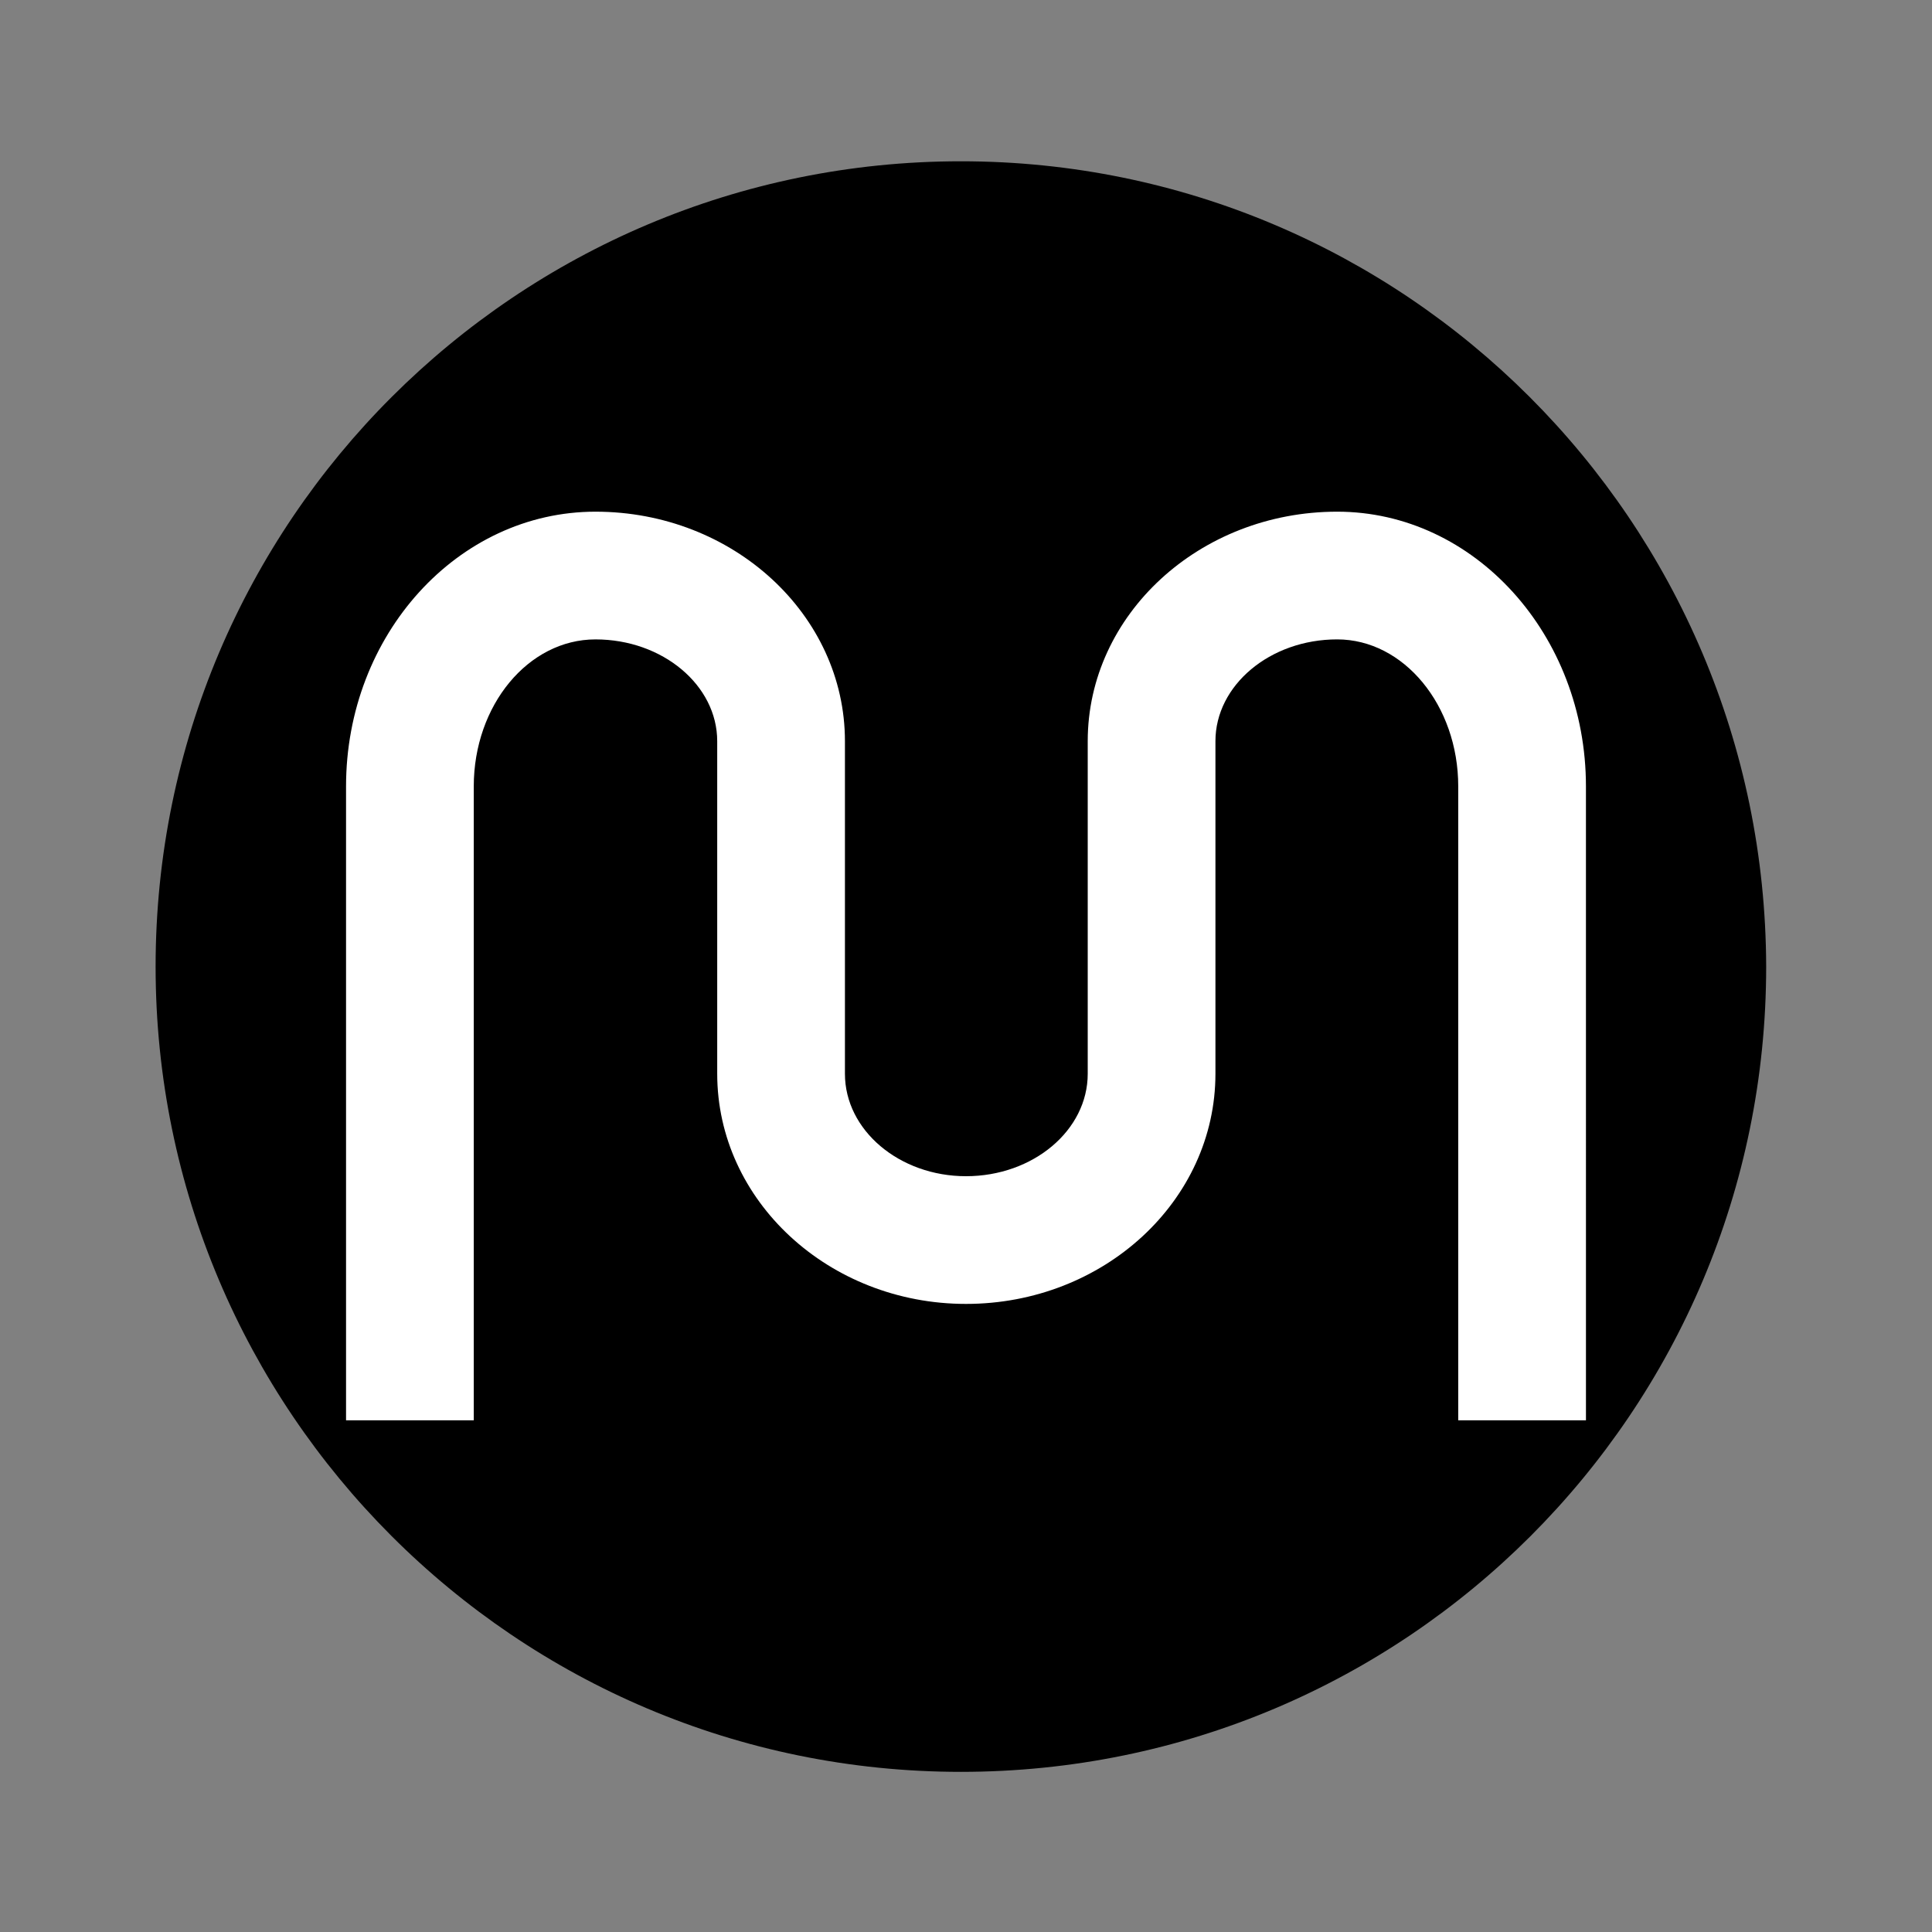
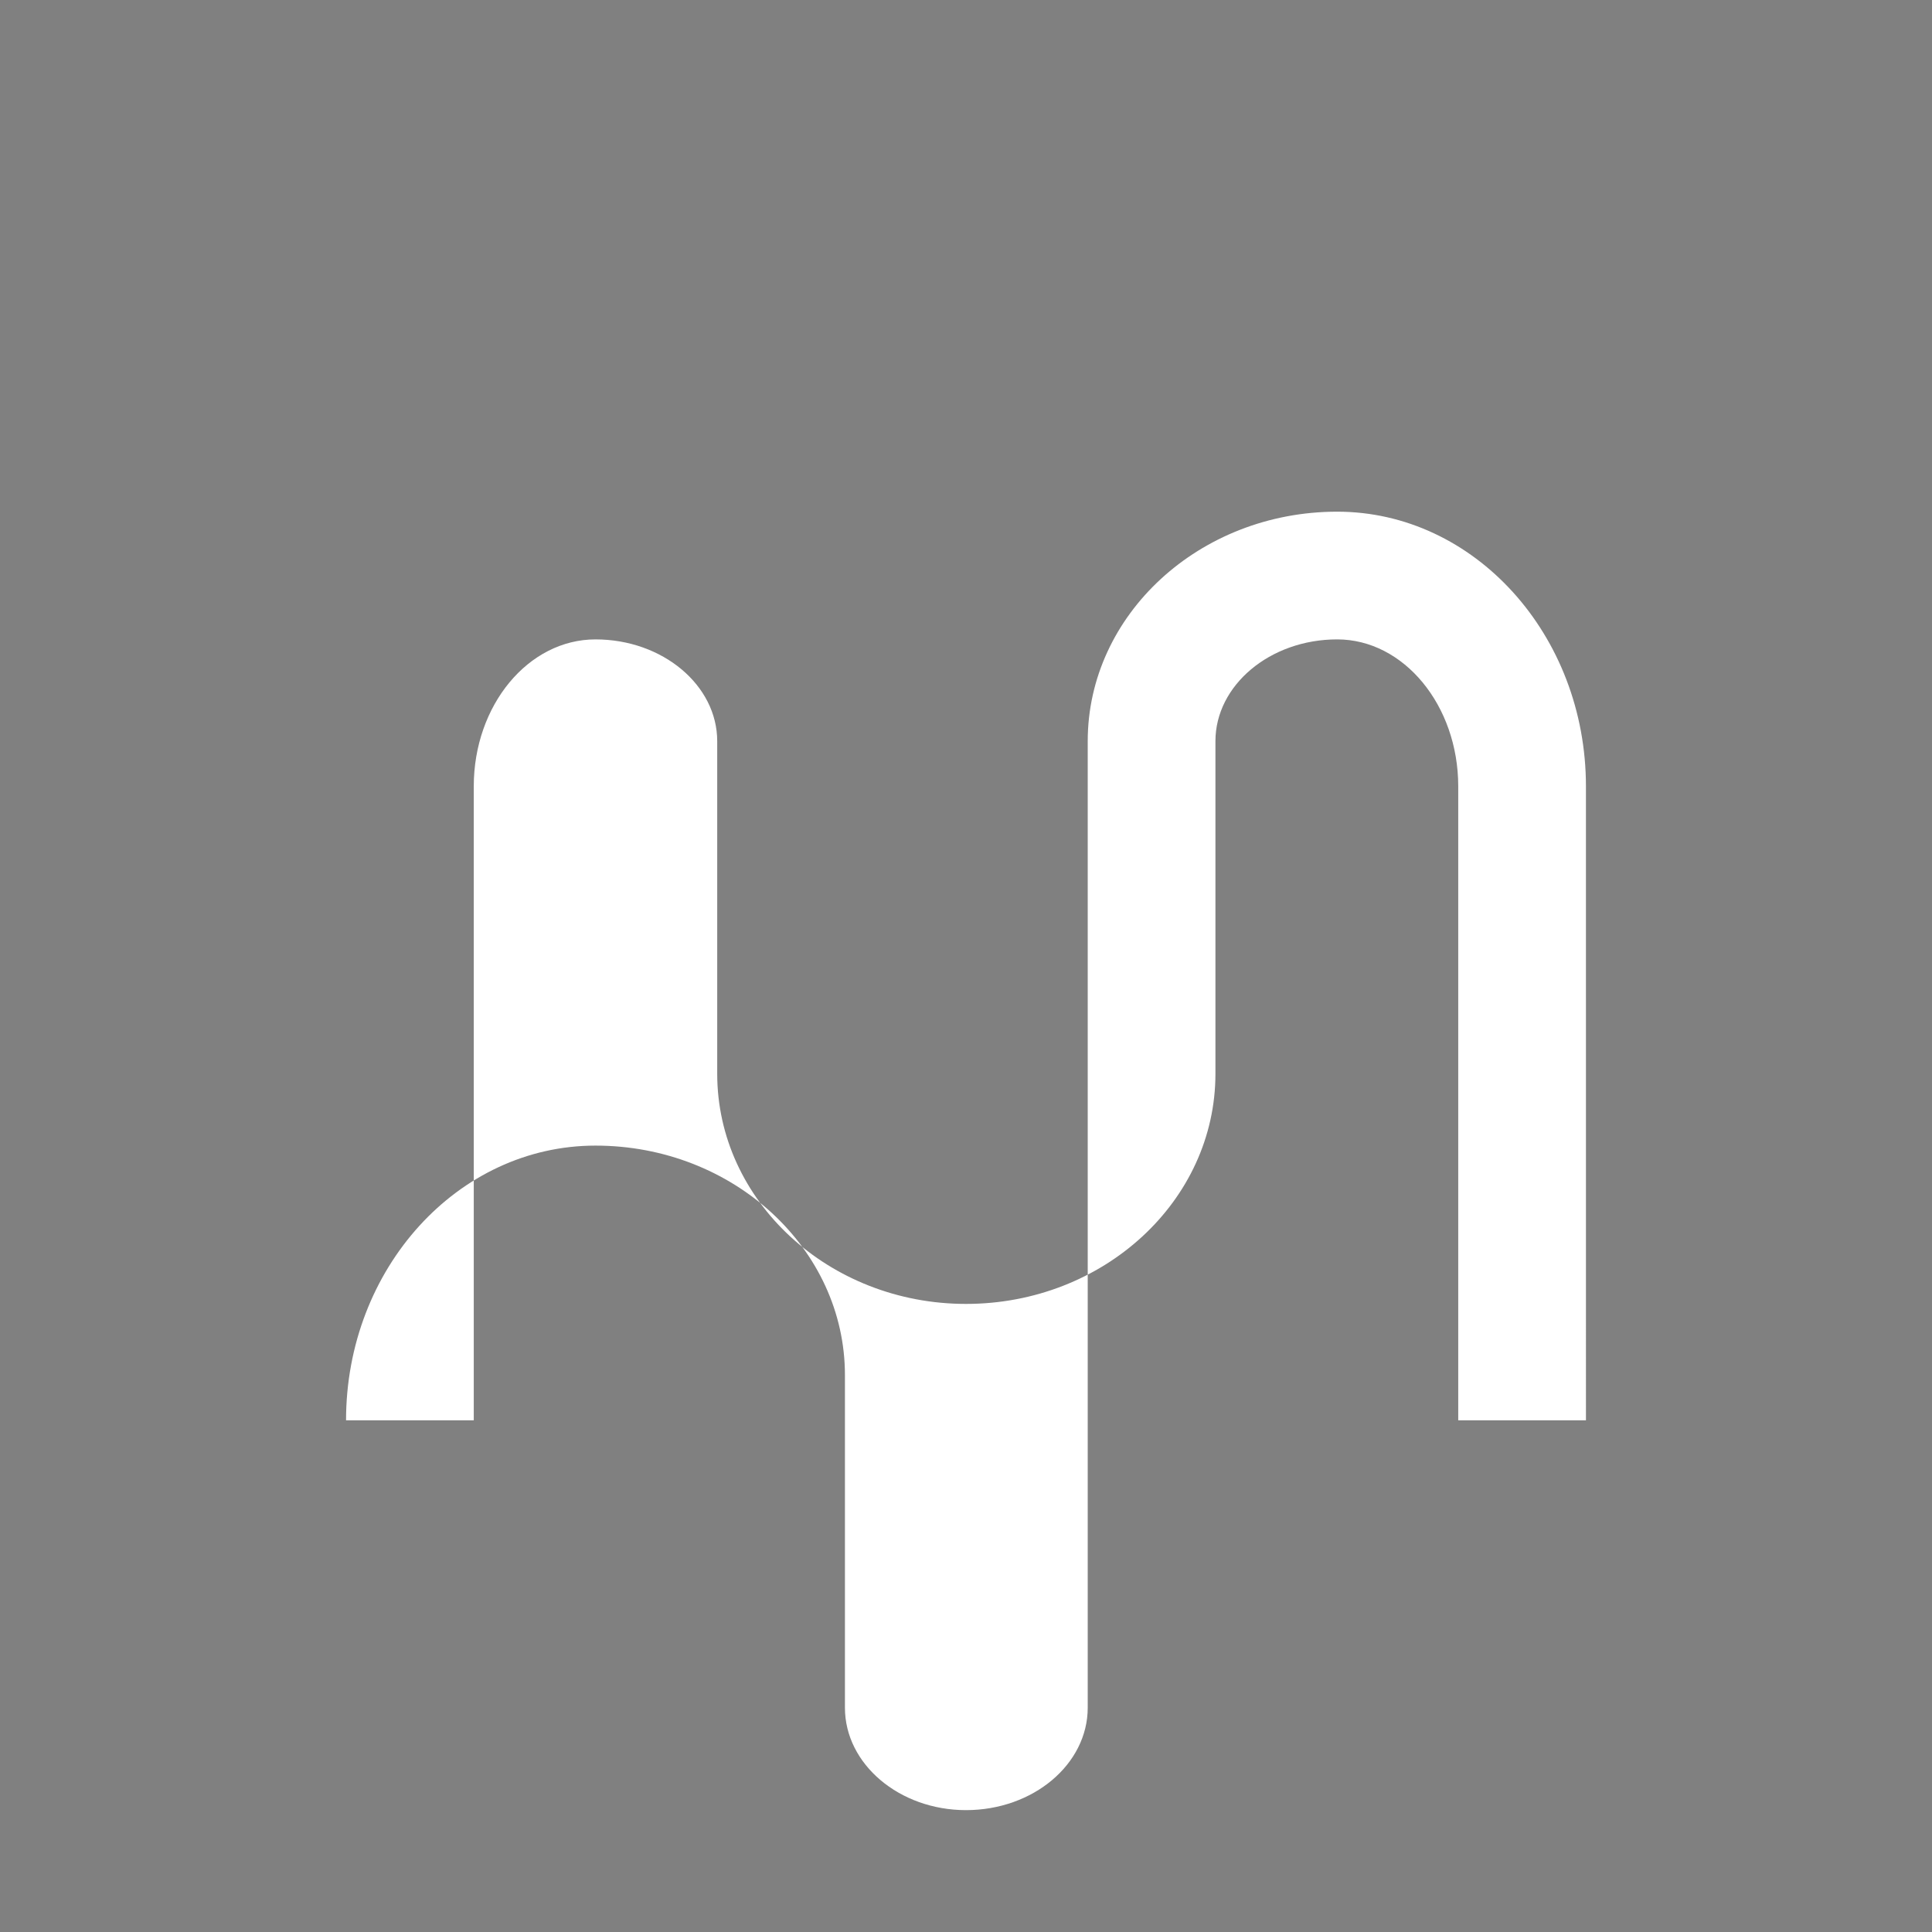
<svg xmlns="http://www.w3.org/2000/svg" xmlns:ns1="http://sodipodi.sourceforge.net/DTD/sodipodi-0.dtd" xmlns:ns2="http://www.inkscape.org/namespaces/inkscape" version="1.1" id="Calque_1" x="0px" y="0px" viewBox="0 0 170.1 170.1" style="enable-background:new 0 0 170.1 170.1;" xml:space="preserve" ns1:docname="accroche.svg" ns2:version="1.0.1 (3bc2e813f5, 2020-09-07)">
  <rect x="0" y="0" width="170.1" height="170.1" fill="#808080" stroke="none" />
  <defs id="defs25">
	
	
	
	
	
	
	
</defs>
  <ns1:namedview pagecolor="#ffffff" bordercolor="#666666" borderopacity="1" objecttolerance="10" gridtolerance="10" guidetolerance="10" ns2:pageopacity="0" ns2:pageshadow="2" ns2:window-width="1920" ns2:window-height="1017" id="namedview23" showgrid="false" ns2:zoom="2.4985302" ns2:cx="79.015243" ns2:cy="124.38179" ns2:window-x="-8" ns2:window-y="-8" ns2:window-maximized="1" ns2:current-layer="Calque_1" ns2:document-rotation="0" />
  <style type="text/css" id="style2">
	.st0{fill:#FFFFFF;}
	.st1{fill:#cf7a26;}
</style>
-   <path class="st1" d="m 84.6,14.2 c -39.1,0 -70.9,31.7 -70.9,70.9 0,39.1 31.7,70.9 70.9,70.9 39.2,0 70.9,-31.7 70.9,-70.9 C 155.4,45.9 123.7,14.2 84.6,14.2 Z" id="path16" ns1:nodetypes="ssscs" style="fill:#000000" />
-   <path ns2:connector-curvature="0" id="path9861" d="M 139.633,125.05 H 128.388 V 69.237 c 0,-7.145 -4.802,-12.943 -10.659,-12.943 -5.915,0 -10.718,4.042 -10.718,8.96 v 29.283 c 0,11.186 -9.839,20.264 -21.962,20.264 -12.064,0 -21.903,-9.078 -21.903,-20.264 V 65.255 c 0,-4.919 -4.802,-8.96 -10.717,-8.96 -5.915,0 -10.717,5.798 -10.717,12.943 V 125.05 H 30.467 V 69.237 c 0,-13.353 9.839,-24.187 21.962,-24.187 12.123,0 21.962,9.078 21.962,20.205 v 29.283 c 0,4.978 4.802,9.019 10.659,9.019 5.915,0 10.717,-4.042 10.717,-9.019 V 65.255 c 0,-11.127 9.839,-20.205 21.962,-20.205 12.064,0 21.903,10.835 21.903,24.187 z m 0,0" style="fill:#ffffff;fill-opacity:1;fill-rule:nonzero;stroke:none;stroke-width:14.993" />
+   <path ns2:connector-curvature="0" id="path9861" d="M 139.633,125.05 H 128.388 V 69.237 c 0,-7.145 -4.802,-12.943 -10.659,-12.943 -5.915,0 -10.718,4.042 -10.718,8.96 v 29.283 c 0,11.186 -9.839,20.264 -21.962,20.264 -12.064,0 -21.903,-9.078 -21.903,-20.264 V 65.255 c 0,-4.919 -4.802,-8.96 -10.717,-8.96 -5.915,0 -10.717,5.798 -10.717,12.943 V 125.05 H 30.467 c 0,-13.353 9.839,-24.187 21.962,-24.187 12.123,0 21.962,9.078 21.962,20.205 v 29.283 c 0,4.978 4.802,9.019 10.659,9.019 5.915,0 10.717,-4.042 10.717,-9.019 V 65.255 c 0,-11.127 9.839,-20.205 21.962,-20.205 12.064,0 21.903,10.835 21.903,24.187 z m 0,0" style="fill:#ffffff;fill-opacity:1;fill-rule:nonzero;stroke:none;stroke-width:14.993" />
</svg>